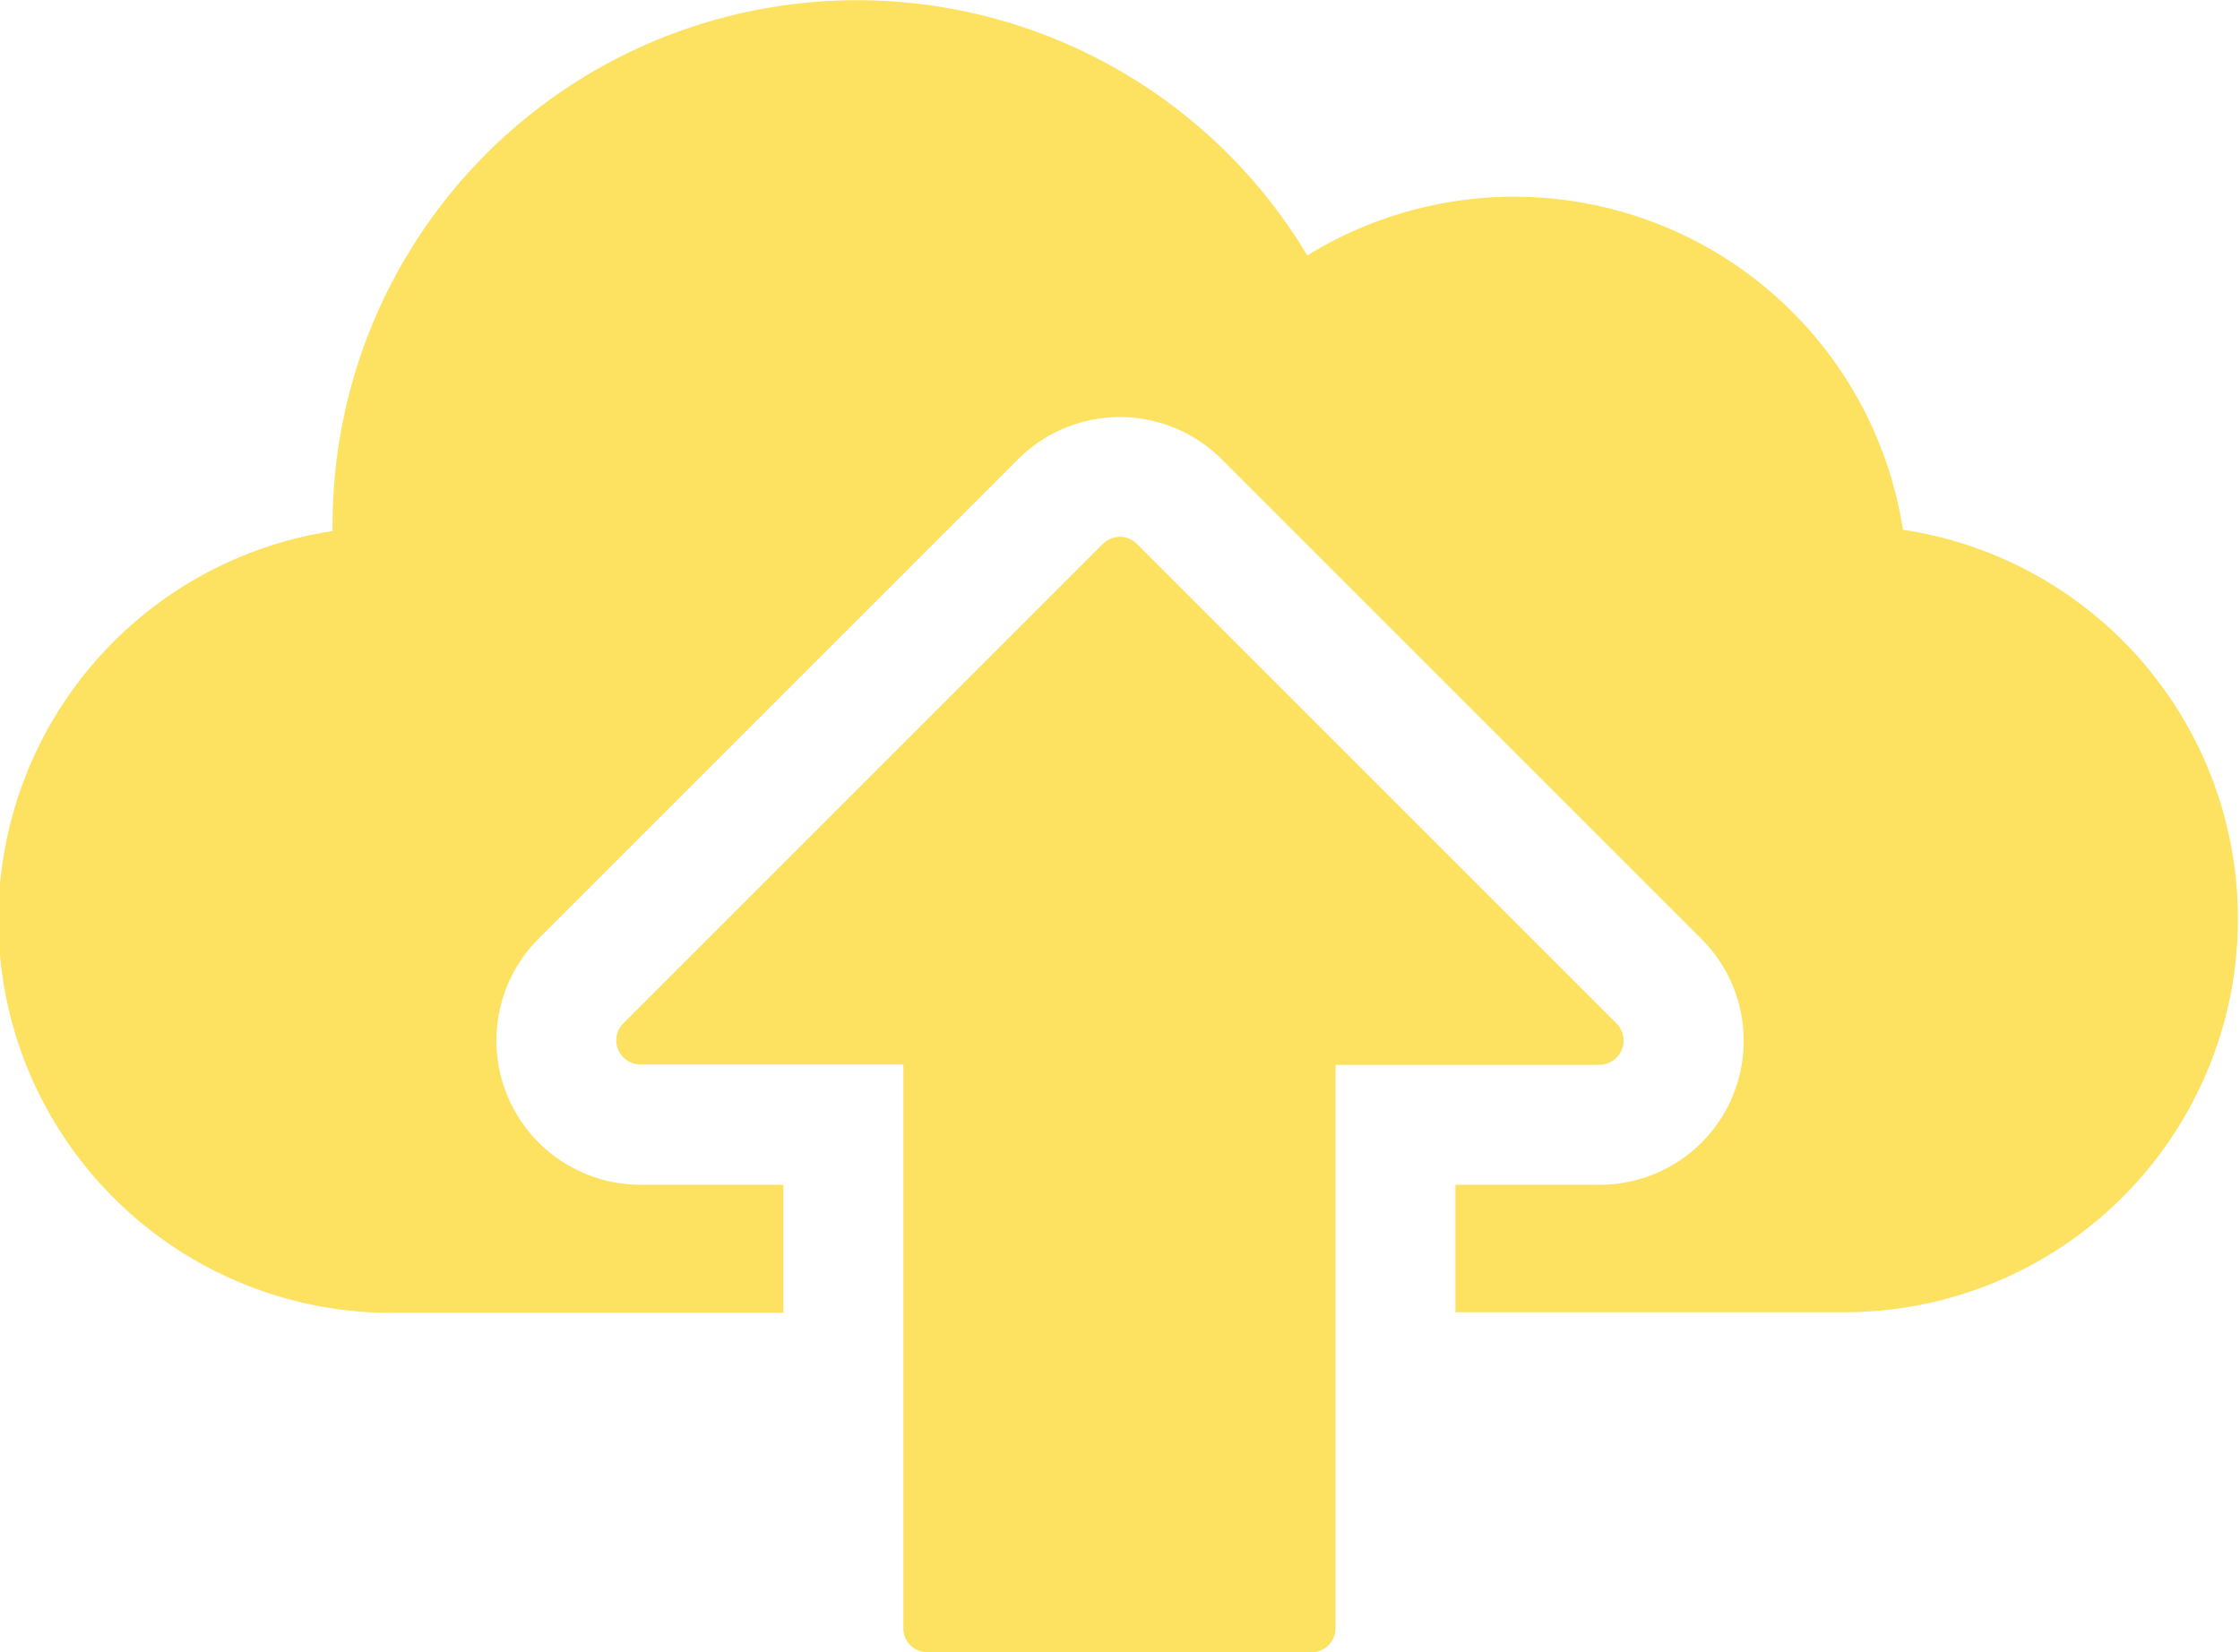
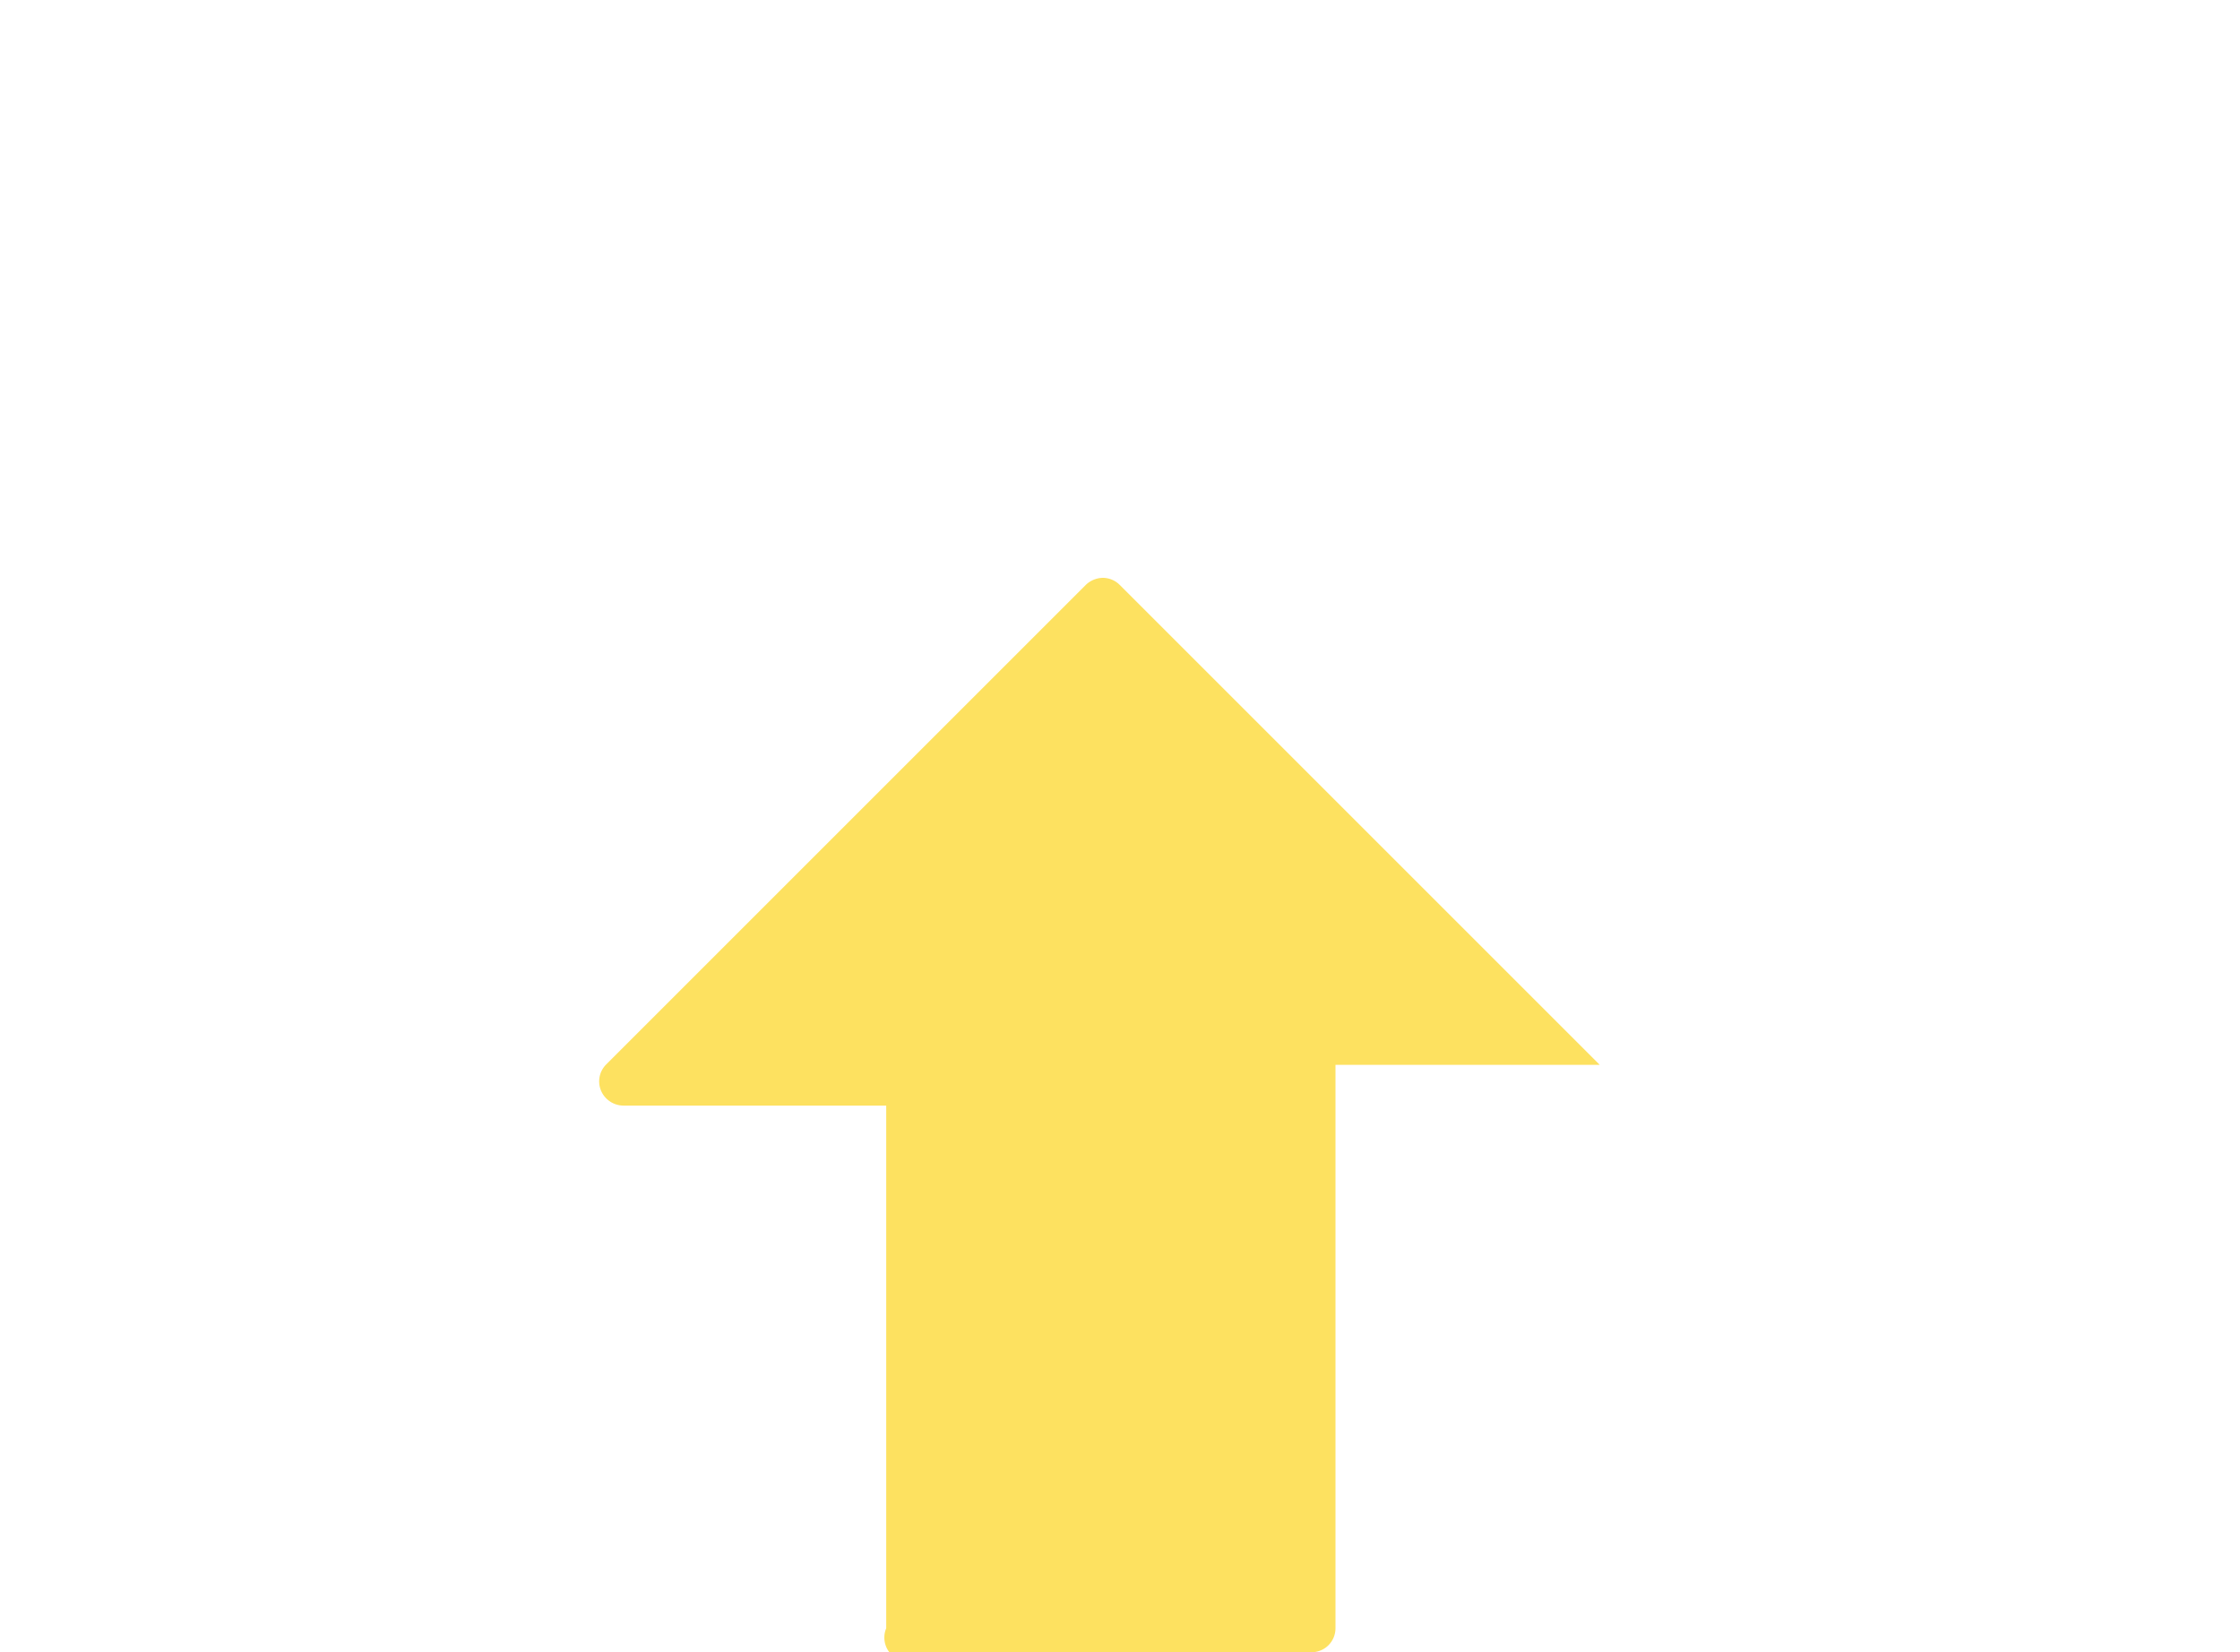
<svg xmlns="http://www.w3.org/2000/svg" id="Layer_1" data-name="Layer 1" viewBox="0 0 74.69 55.1">
  <defs>
    <style>.cls-1{fill:#fde160;}</style>
  </defs>
-   <path class="cls-1" d="M30.92,55.1H43.73a.8.8,0,0,0,.8-.8V35.51h8.81a.81.81,0,0,0,.57-1.37l-16-16a.8.8,0,0,0-.56-.24.84.84,0,0,0-.57.23l-16,16a.8.8,0,0,0-.17.87.82.82,0,0,0,.74.5h8.77V54.3A.8.8,0,0,0,30.92,55.1Z" />
-   <path class="cls-1" d="M63.45,17.66A13.12,13.12,0,0,0,43.59,8.52a17.49,17.49,0,0,0-32.5,9v.19a13.11,13.11,0,0,0,2.18,26.07H26.12V39.51H21.35a4.81,4.81,0,0,1-3.4-8.2l16-16a4.8,4.8,0,0,1,6.78,0l16,16a4.8,4.8,0,0,1-3.39,8.2H48.53v4.25H61.41a13.12,13.12,0,0,0,2-26.1Z" />
+   <path class="cls-1" d="M30.92,55.1H43.73a.8.8,0,0,0,.8-.8V35.51h8.81l-16-16a.8.8,0,0,0-.56-.24.84.84,0,0,0-.57.23l-16,16a.8.8,0,0,0-.17.87.82.82,0,0,0,.74.5h8.77V54.3A.8.8,0,0,0,30.92,55.1Z" />
</svg>